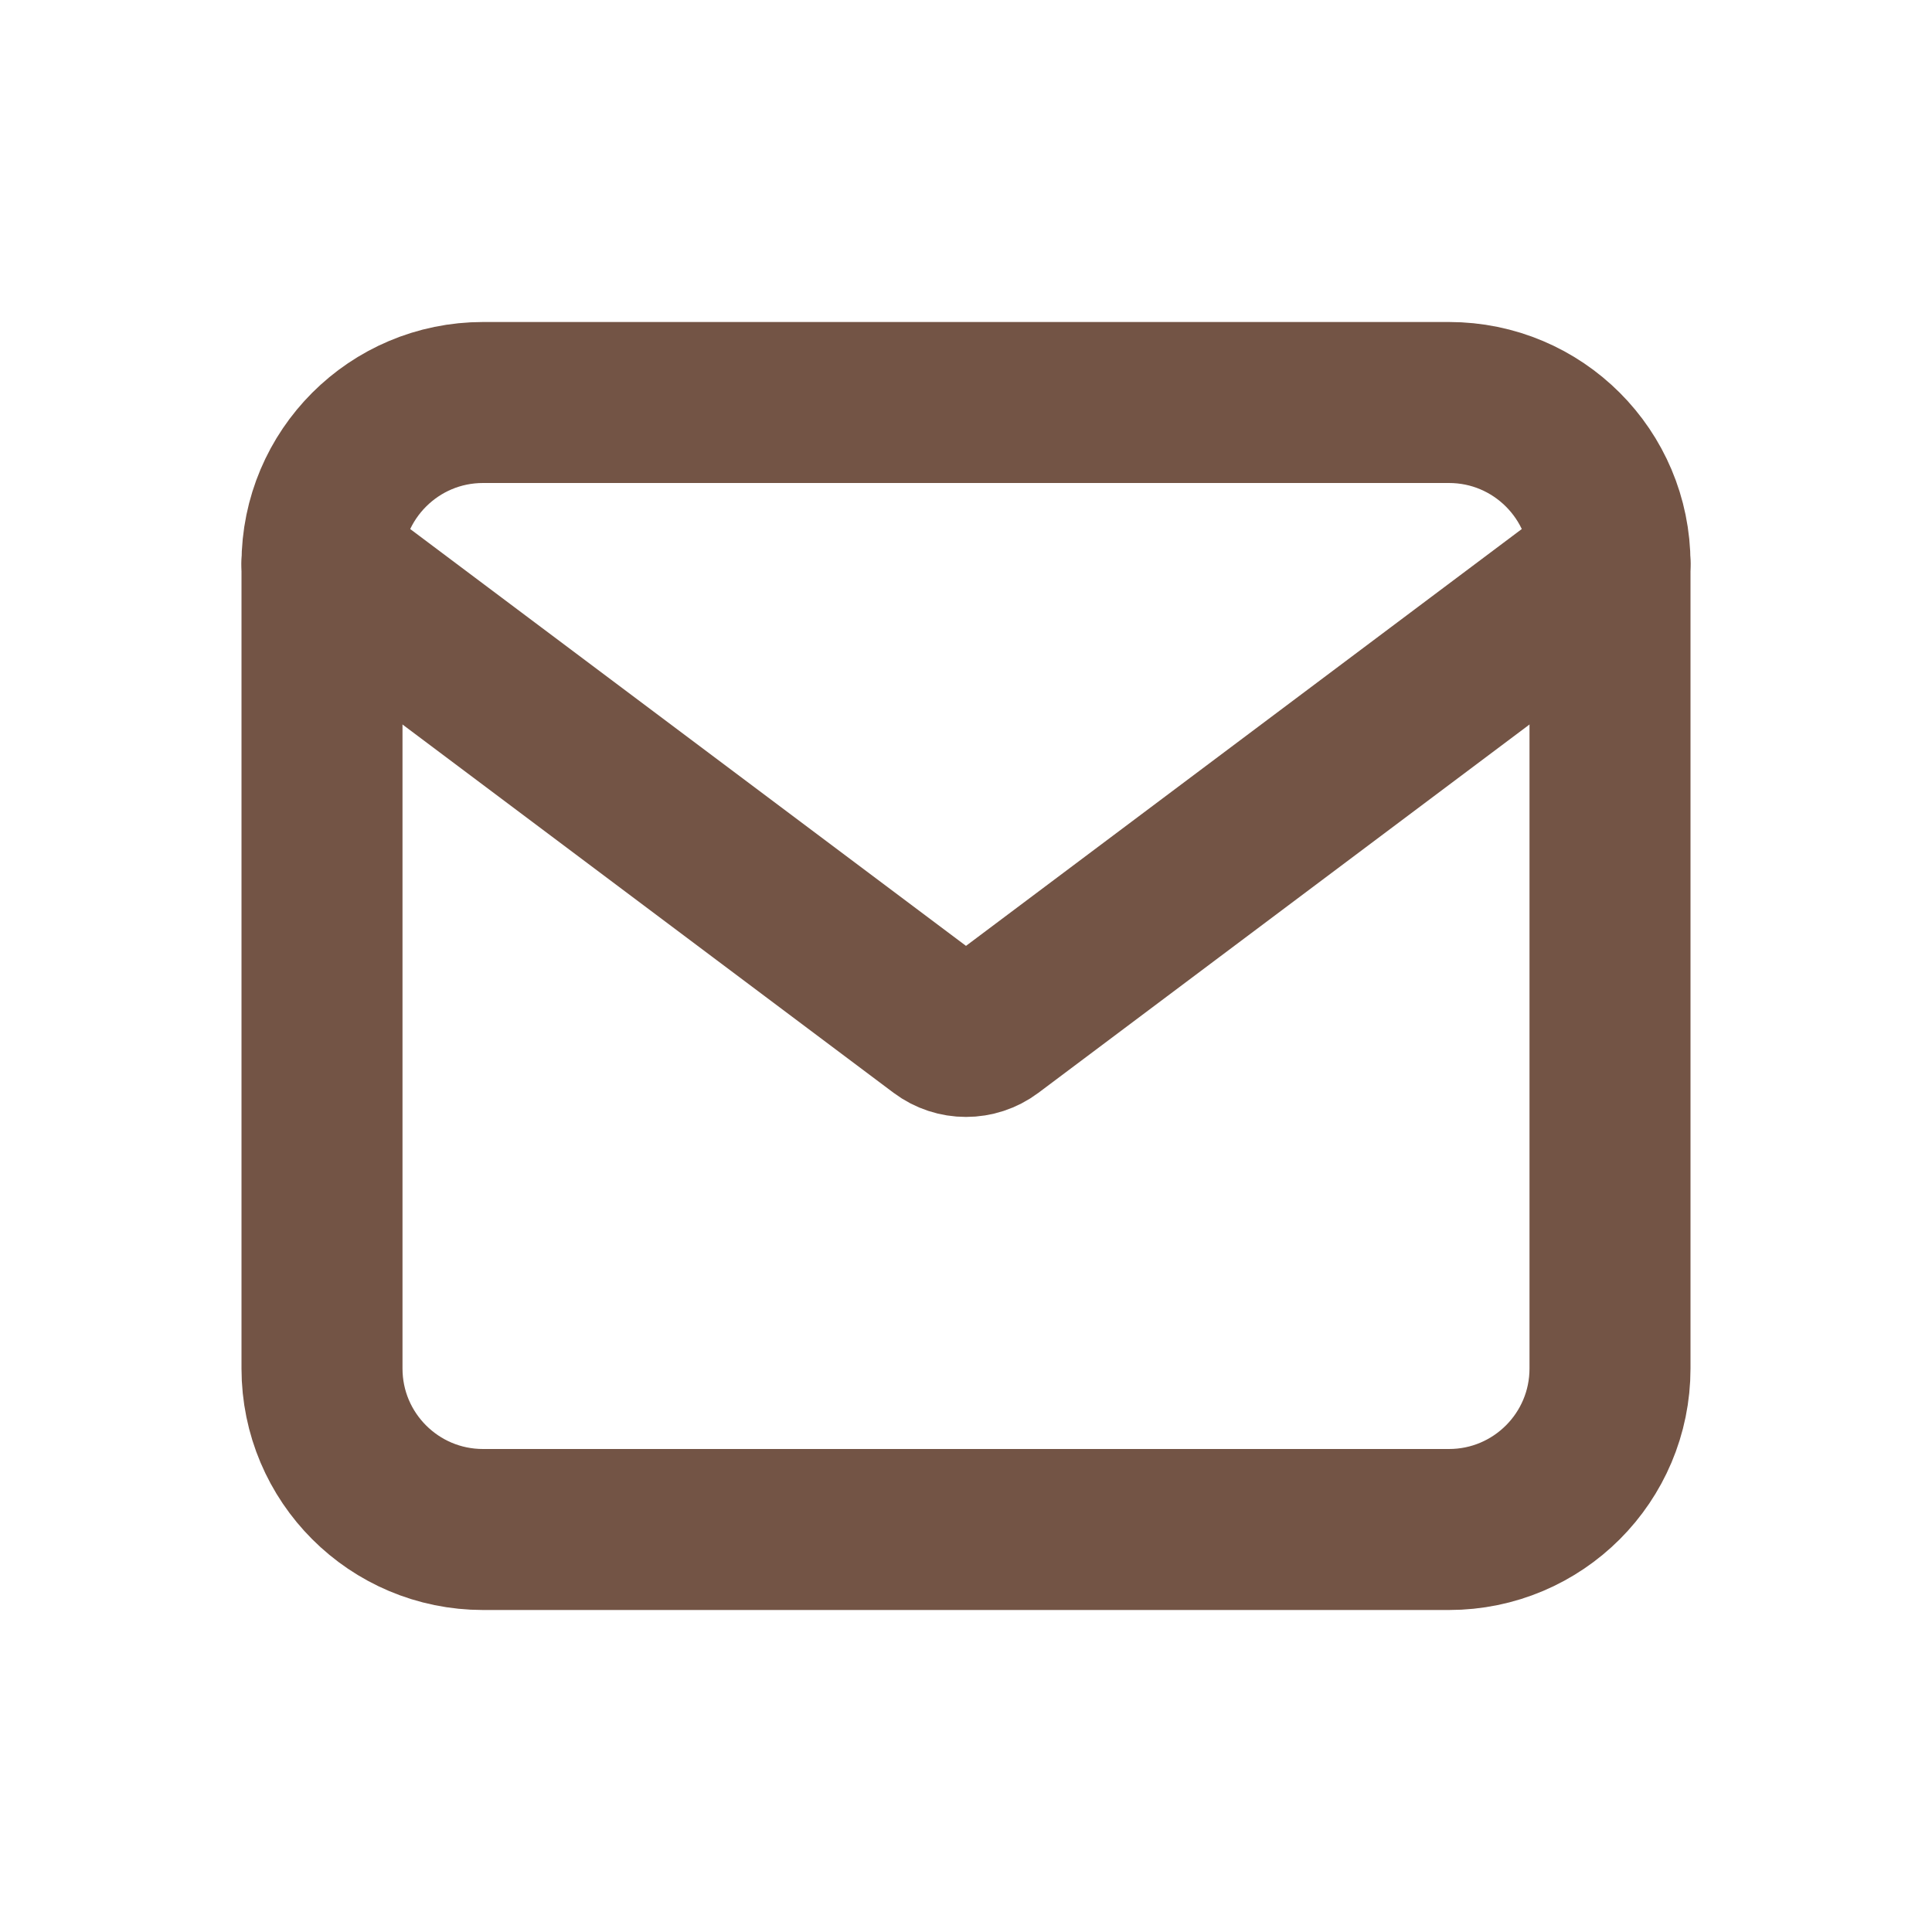
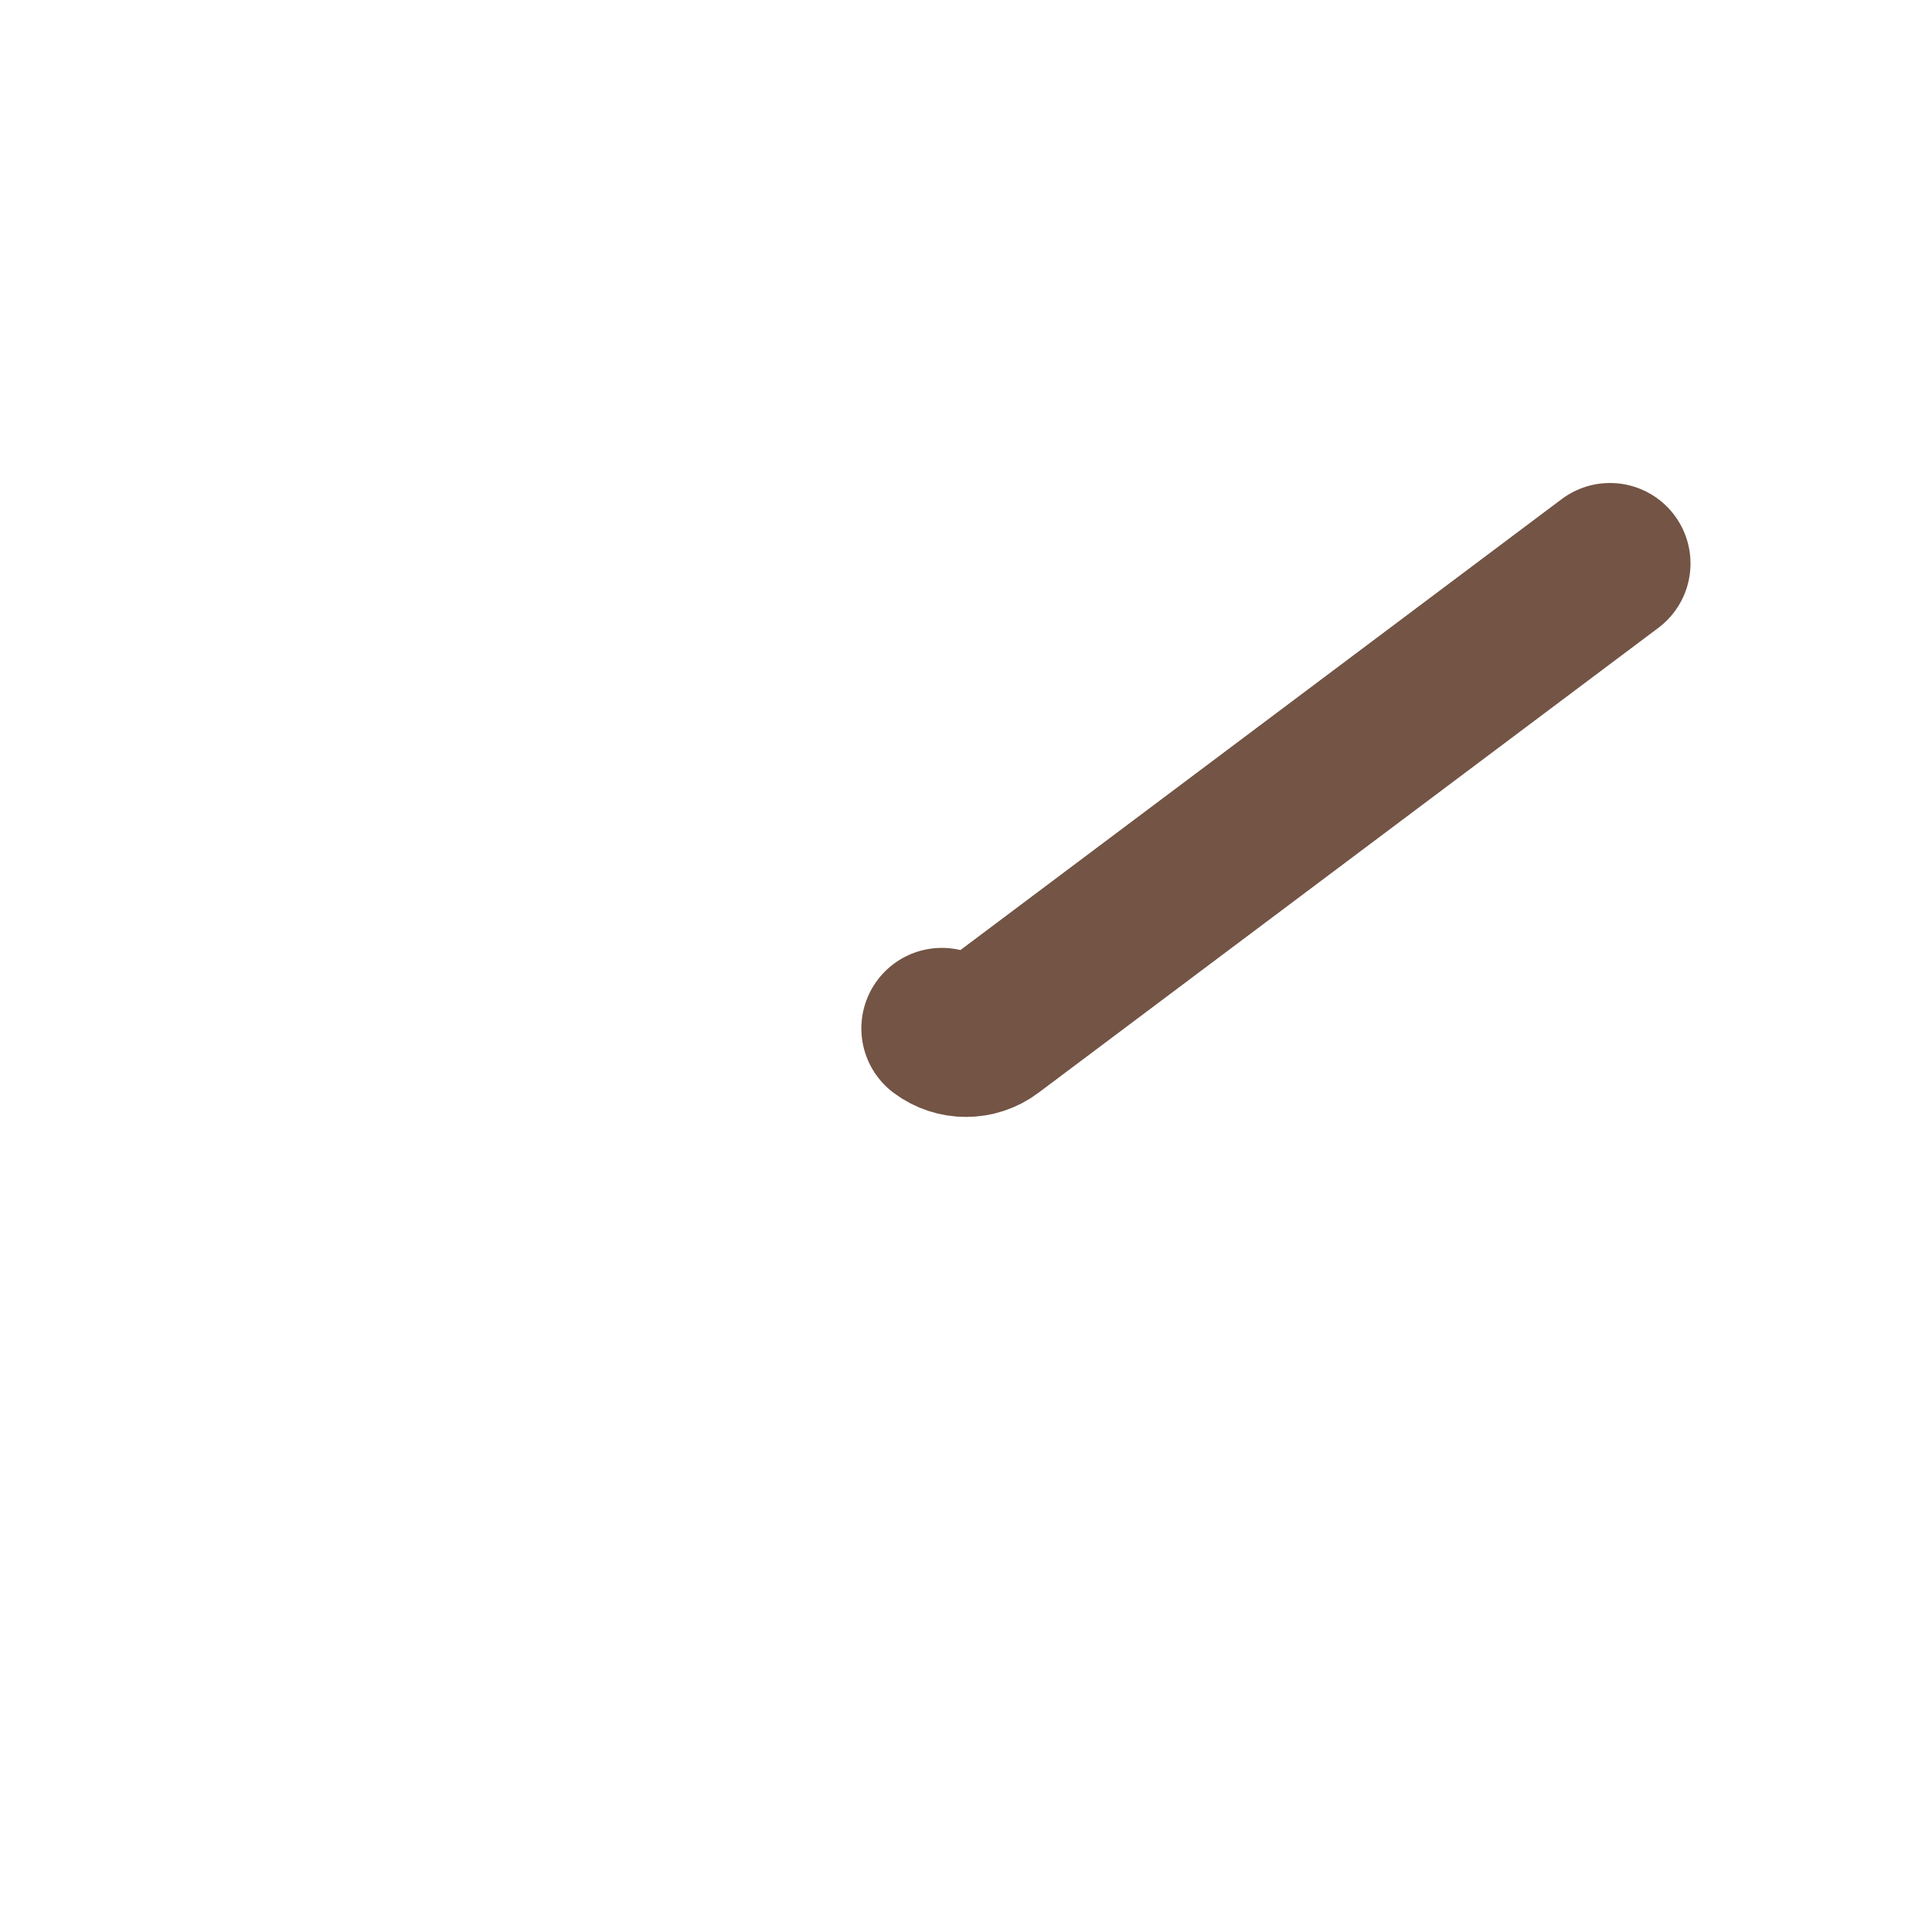
<svg xmlns="http://www.w3.org/2000/svg" width="800" height="800" viewBox="0 0 800 800" fill="none">
-   <path d="M600 166.667H200C163.181 166.667 133.333 196.514 133.333 233.333V566.667C133.333 603.486 163.181 633.333 200 633.333H600C636.819 633.333 666.667 603.486 666.667 566.667V233.333C666.667 196.514 636.819 166.667 600 166.667Z" stroke="#735445" stroke-width="66.667" stroke-linecap="round" />
-   <path d="M666.667 233.333L410 425.833C404.073 430.277 395.927 430.277 390 425.833L133.333 233.333" stroke="#735445" stroke-width="66.667" stroke-linecap="round" />
+   <path d="M666.667 233.333L410 425.833C404.073 430.277 395.927 430.277 390 425.833" stroke="#735445" stroke-width="66.667" stroke-linecap="round" />
</svg>